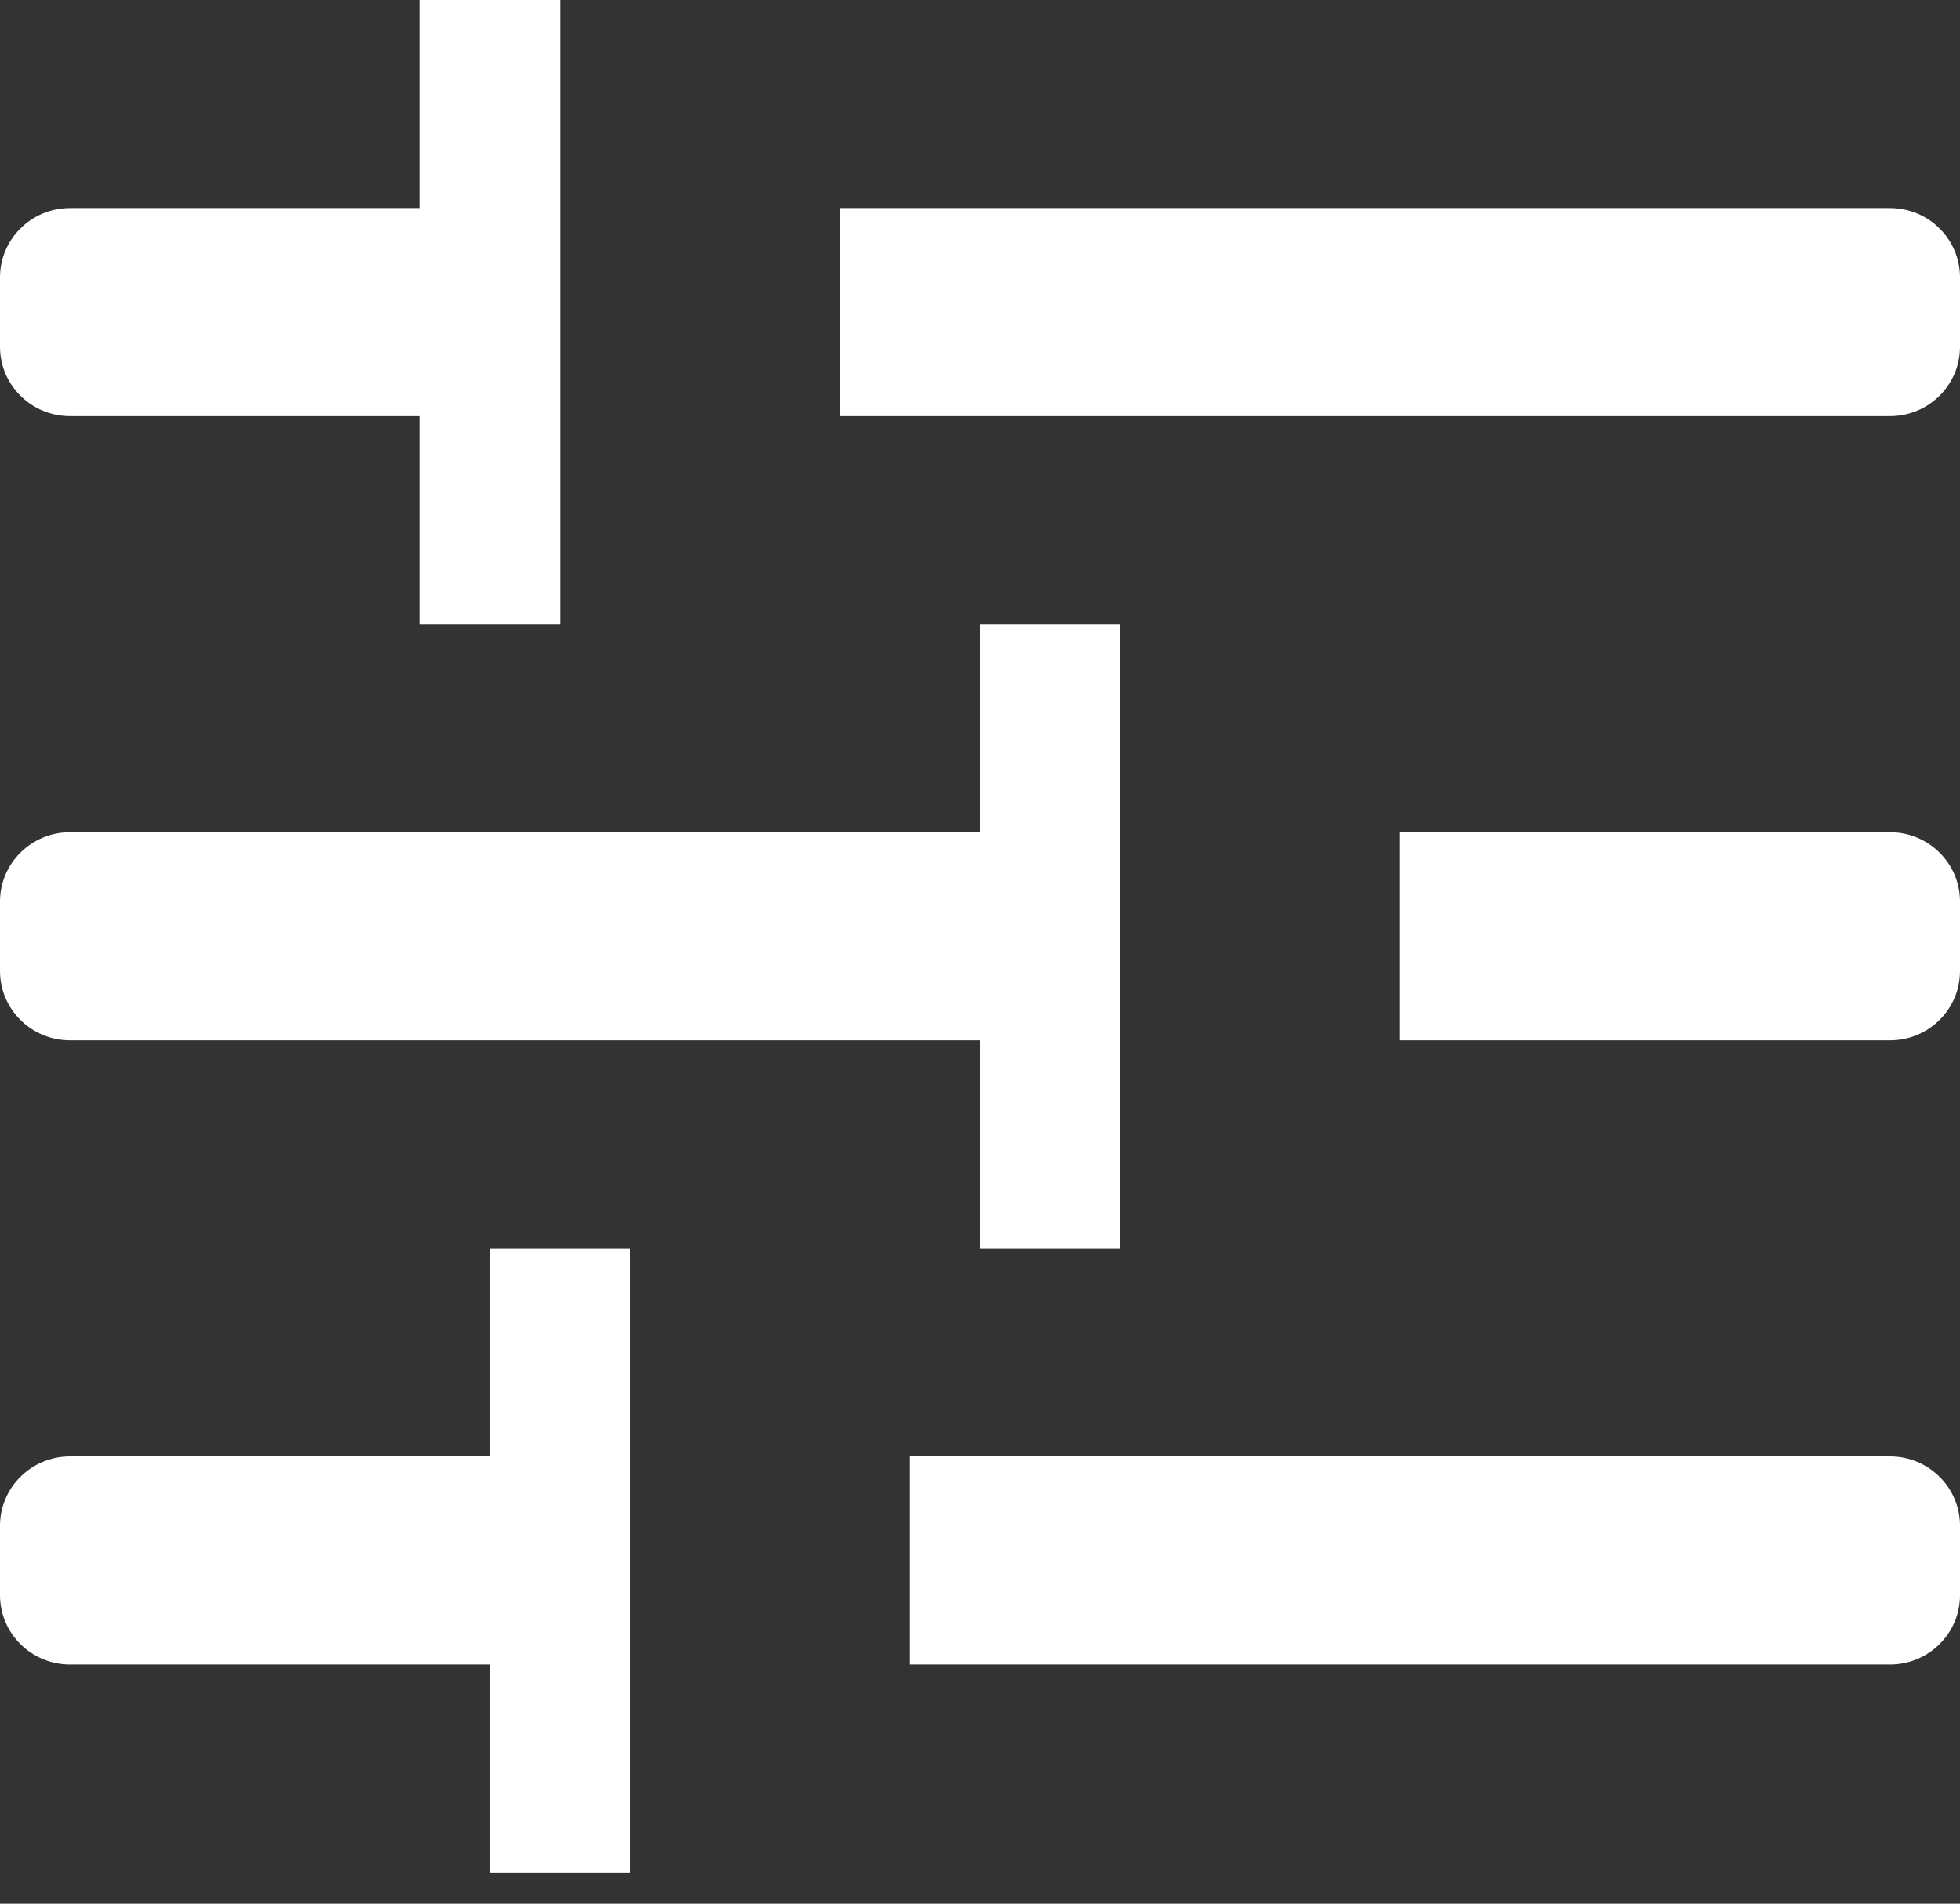
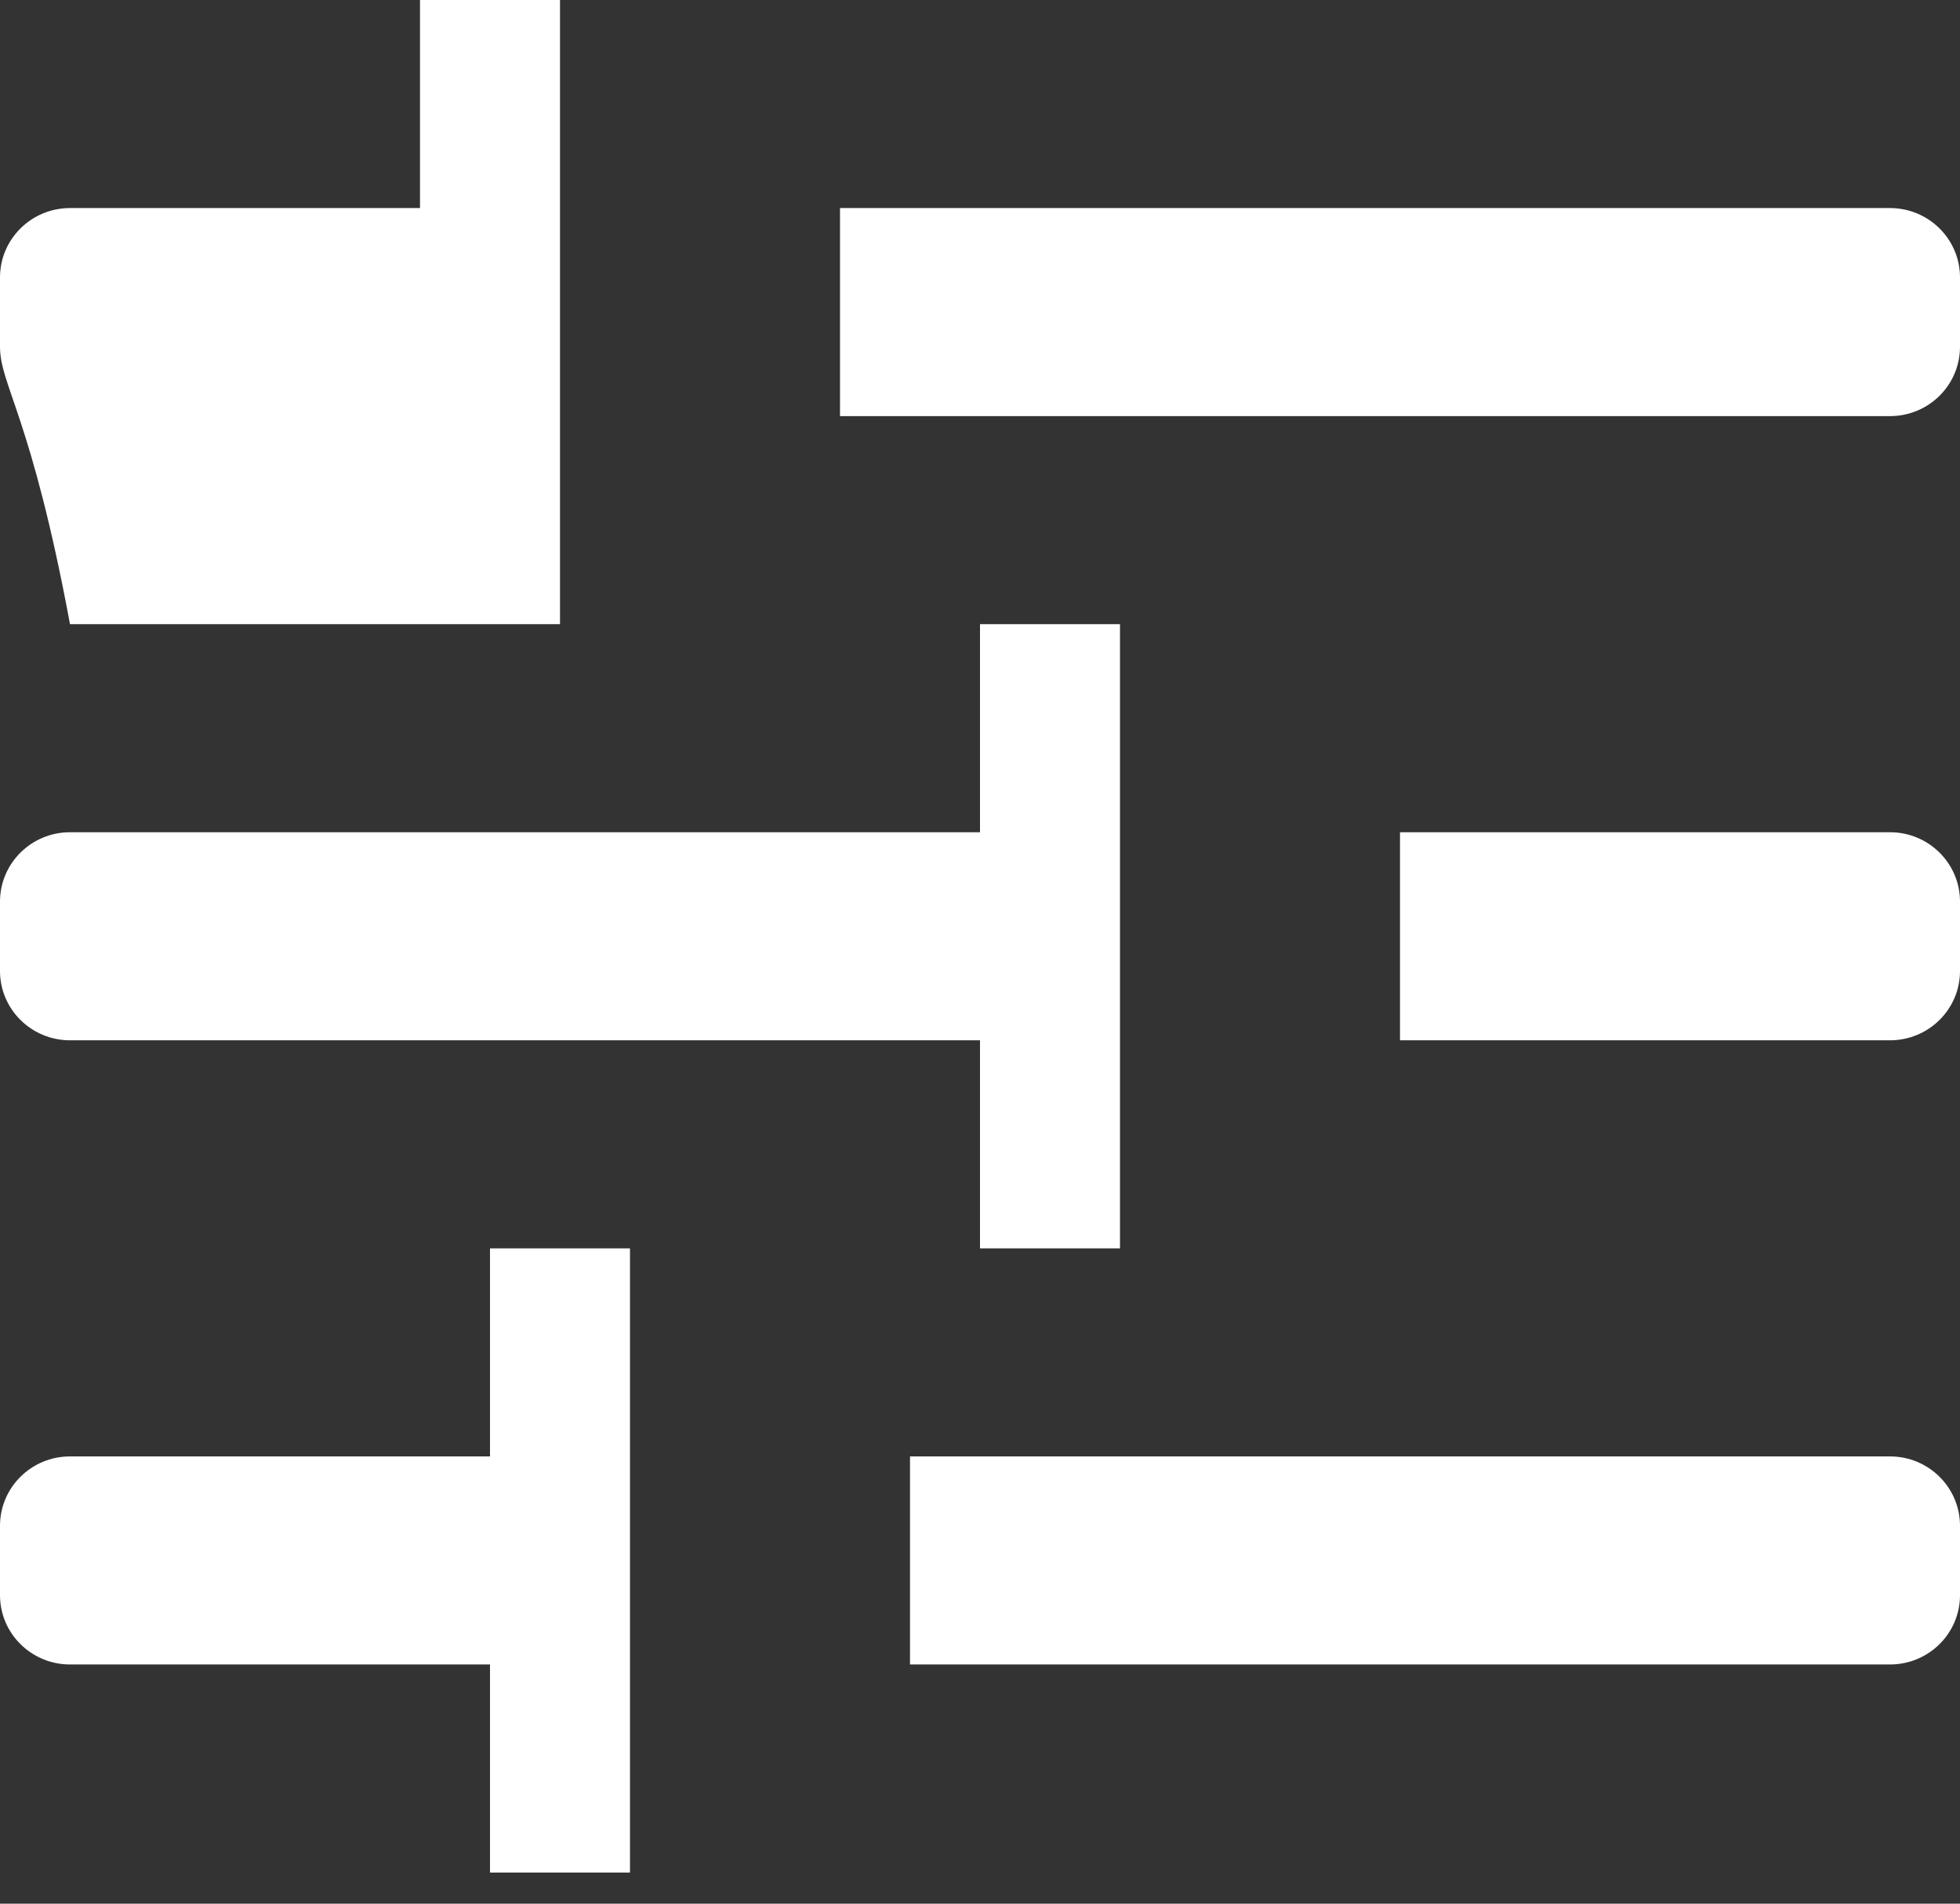
<svg xmlns="http://www.w3.org/2000/svg" width="35" height="34" viewBox="0 0 35 34" fill="none">
  <rect x="0" y="0" width="35" height="34" fill="#333333" stroke="none" />
  <g id="Group">
-     <path id="Vector" fill-rule="evenodd" clip-rule="evenodd" d="M11.25 22.296V33.444H8.75V29.728H1.25C0.56 29.728 0 29.174 0 28.49V27.251C0 26.567 0.56 26.012 1.25 26.012H8.75V22.296H11.25ZM33.75 26.012C34.44 26.012 35 26.567 35 27.251V28.49C35 29.174 34.44 29.728 33.75 29.728H16.25V26.012H33.75ZM20 22.296H17.5V18.58H1.25C0.56 18.58 0 18.026 0 17.342V16.103C0 15.419 0.56 14.864 1.25 14.864H17.5V11.148H20V22.296ZM33.75 14.864C34.44 14.864 35 15.419 35 16.103V17.342C35 18.026 34.44 18.58 33.75 18.58H25V14.864H33.75ZM10 0V11.148H7.5V7.432H1.25C0.56 7.432 0 6.878 0 6.193V4.955C0 4.271 0.56 3.716 1.25 3.716H7.5V0H10ZM33.75 3.716C34.44 3.716 35 4.271 35 4.955V6.193C35 6.878 34.44 7.432 33.75 7.432H15V3.716H33.75Z" fill="white" />
+     <path id="Vector" fill-rule="evenodd" clip-rule="evenodd" d="M11.25 22.296V33.444H8.75V29.728H1.25C0.56 29.728 0 29.174 0 28.49V27.251C0 26.567 0.56 26.012 1.25 26.012H8.75V22.296H11.25ZM33.75 26.012C34.44 26.012 35 26.567 35 27.251V28.49C35 29.174 34.44 29.728 33.75 29.728H16.25V26.012H33.75ZM20 22.296H17.5V18.58H1.25C0.56 18.58 0 18.026 0 17.342V16.103C0 15.419 0.56 14.864 1.25 14.864H17.5V11.148H20V22.296ZM33.75 14.864C34.44 14.864 35 15.419 35 16.103V17.342C35 18.026 34.44 18.58 33.75 18.58H25V14.864H33.75ZM10 0V11.148H7.5H1.25C0.56 7.432 0 6.878 0 6.193V4.955C0 4.271 0.56 3.716 1.25 3.716H7.5V0H10ZM33.75 3.716C34.44 3.716 35 4.271 35 4.955V6.193C35 6.878 34.44 7.432 33.75 7.432H15V3.716H33.75Z" fill="white" />
  </g>
</svg>